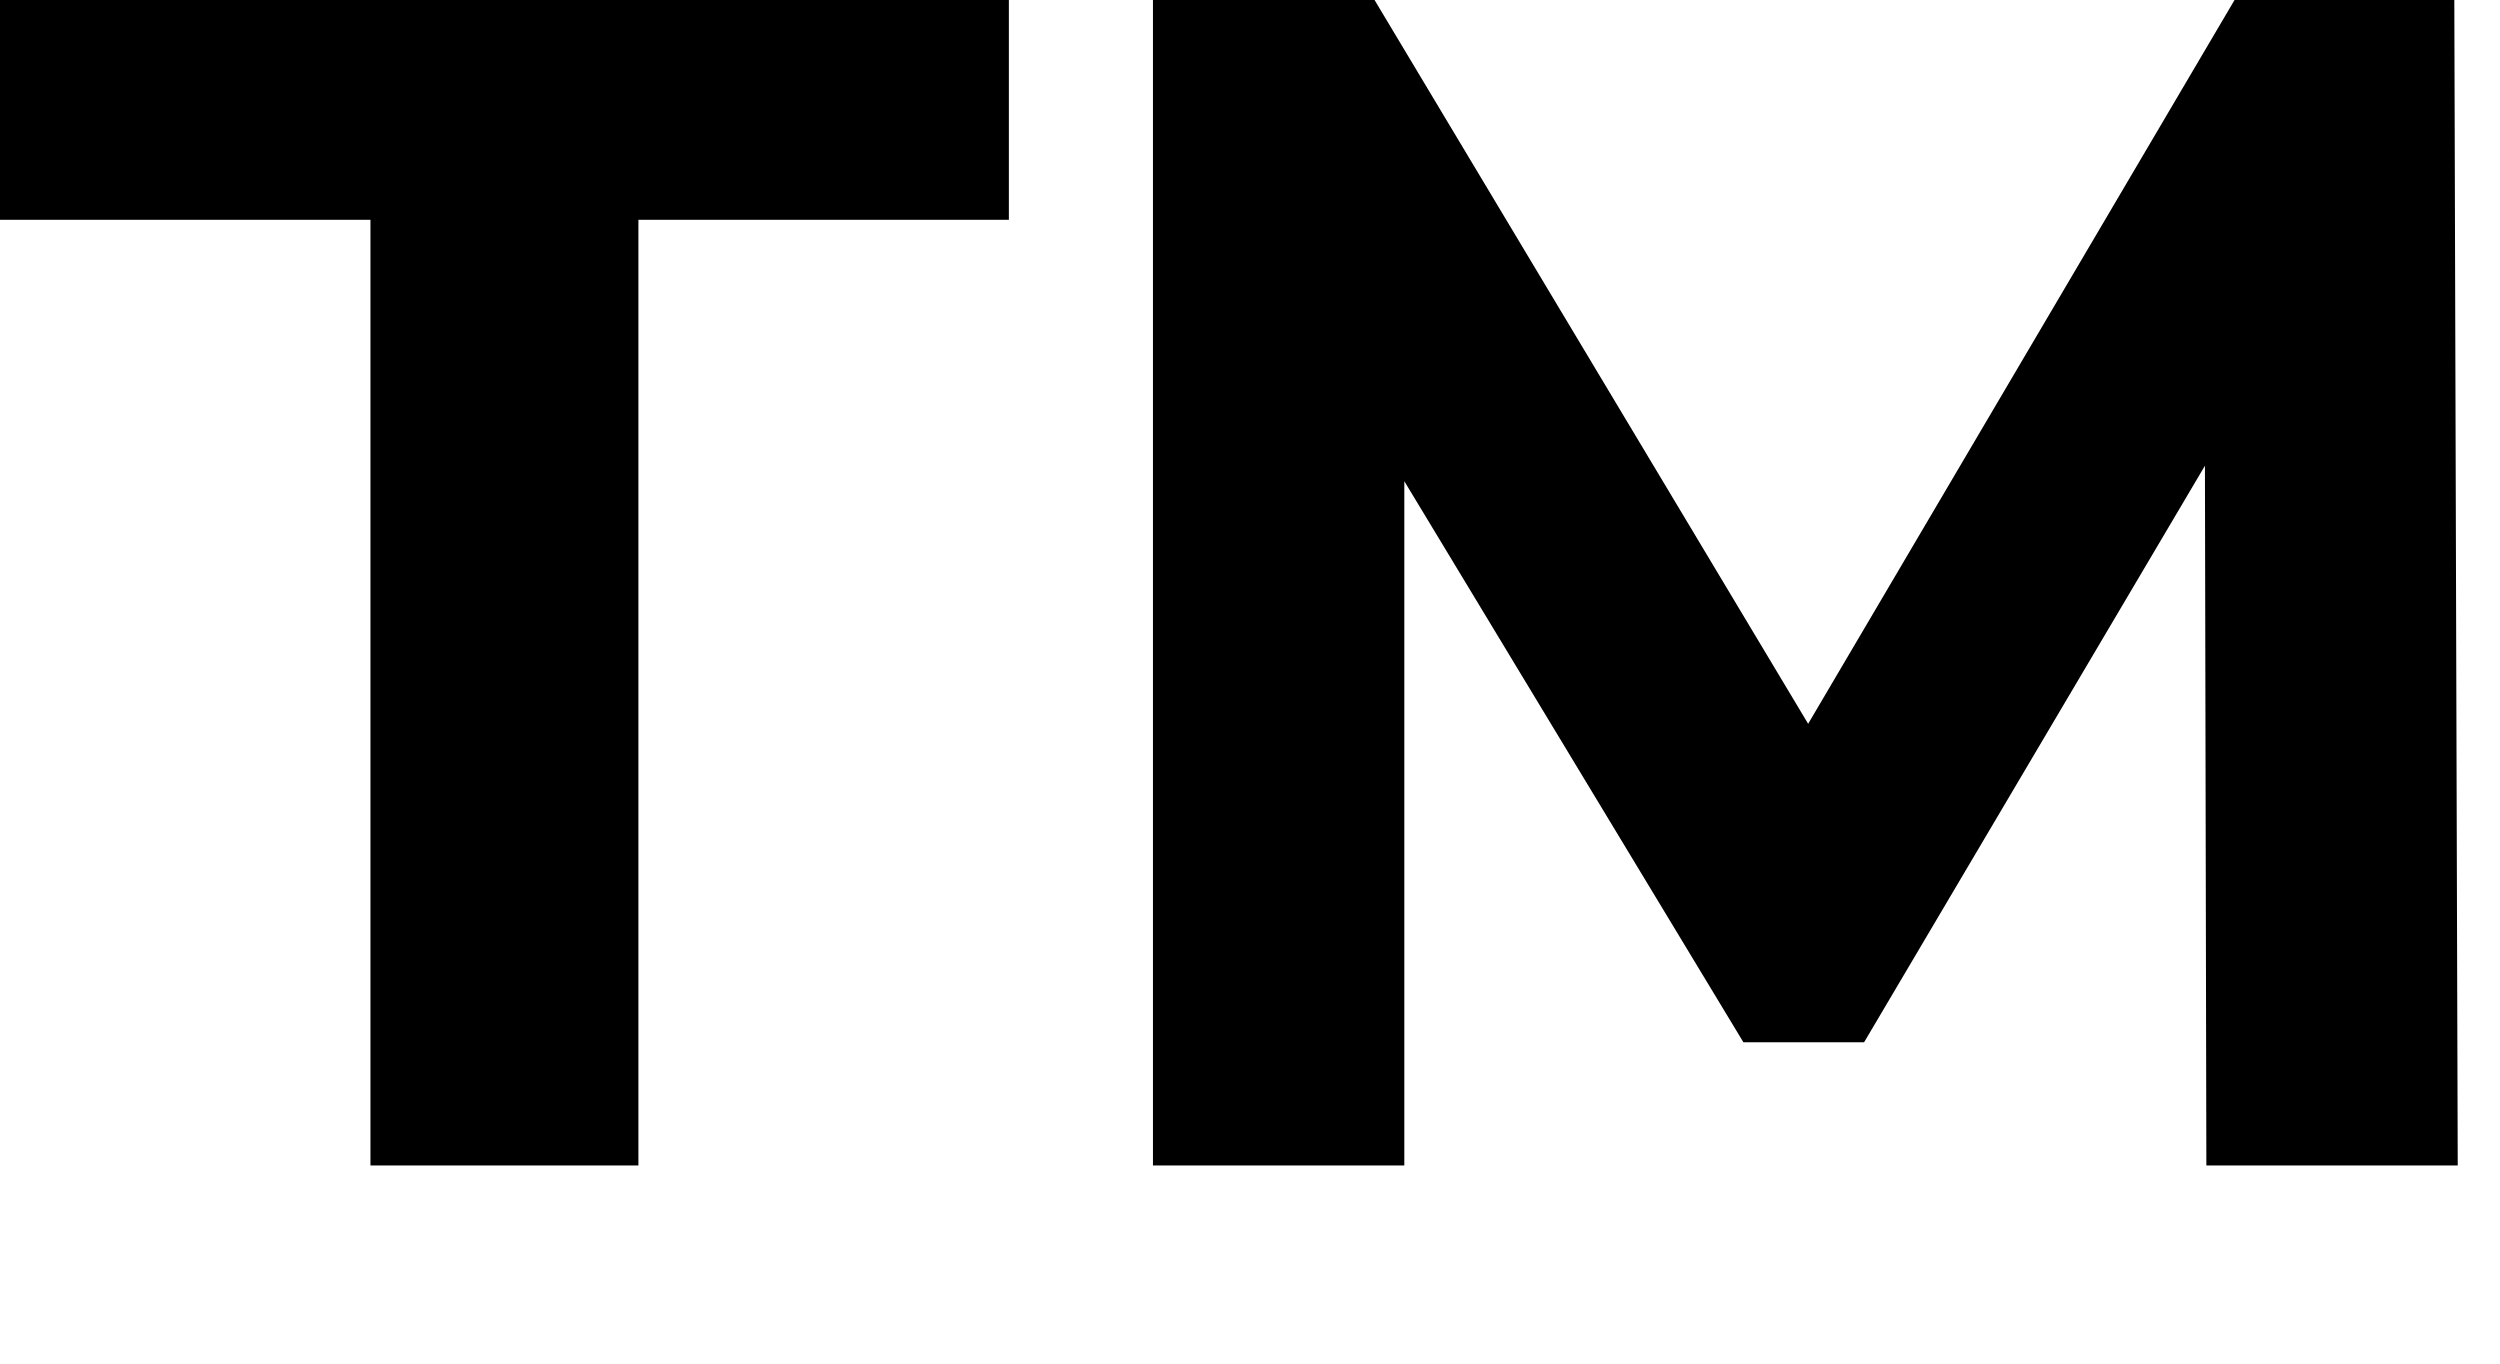
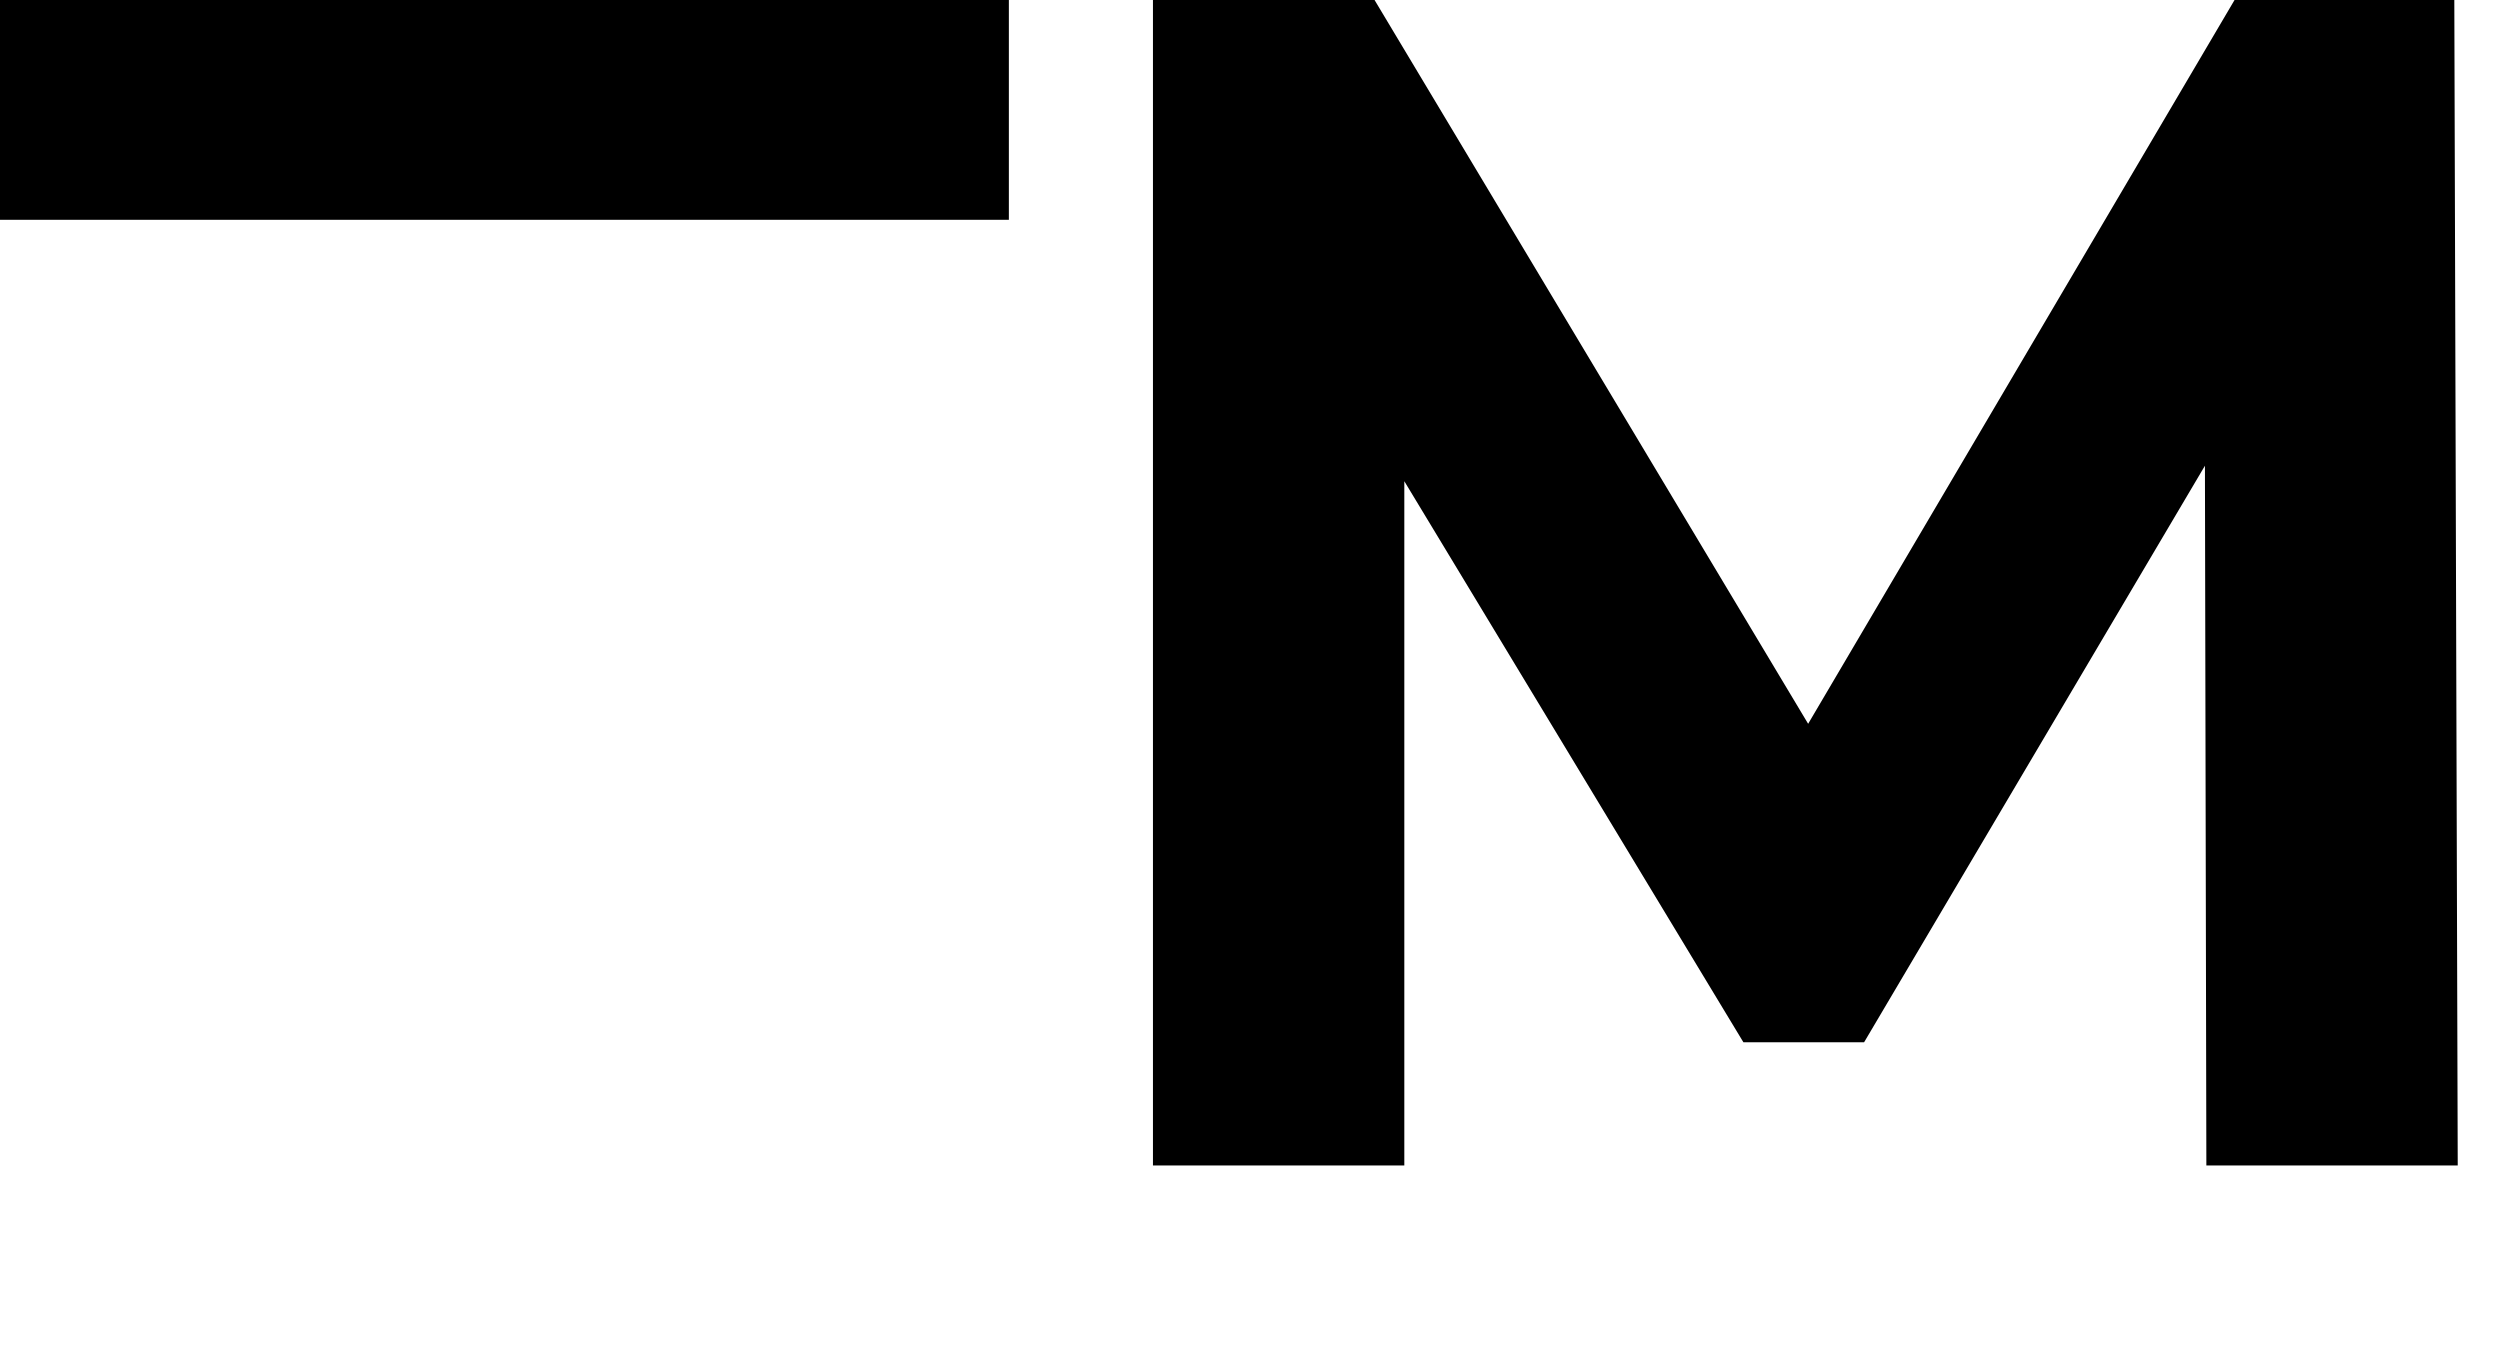
<svg xmlns="http://www.w3.org/2000/svg" fill="none" height="100%" overflow="visible" preserveAspectRatio="none" style="display: block;" viewBox="0 0 11 6" width="100%">
-   <path d="M1.63 5.128V0.967H0V0H4.439V0.967H2.809V5.128H1.63ZM5.073 5.128V0H6.048L8.216 3.619H7.7L9.832 0H10.799L10.814 5.128H9.708L9.701 1.707H9.904L8.202 4.586H7.671L5.931 1.707H6.179V5.128H5.073Z" fill="black" id="Vector" />
+   <path d="M1.63 5.128V0.967H0V0H4.439V0.967H2.809H1.63ZM5.073 5.128V0H6.048L8.216 3.619H7.7L9.832 0H10.799L10.814 5.128H9.708L9.701 1.707H9.904L8.202 4.586H7.671L5.931 1.707H6.179V5.128H5.073Z" fill="black" id="Vector" />
</svg>